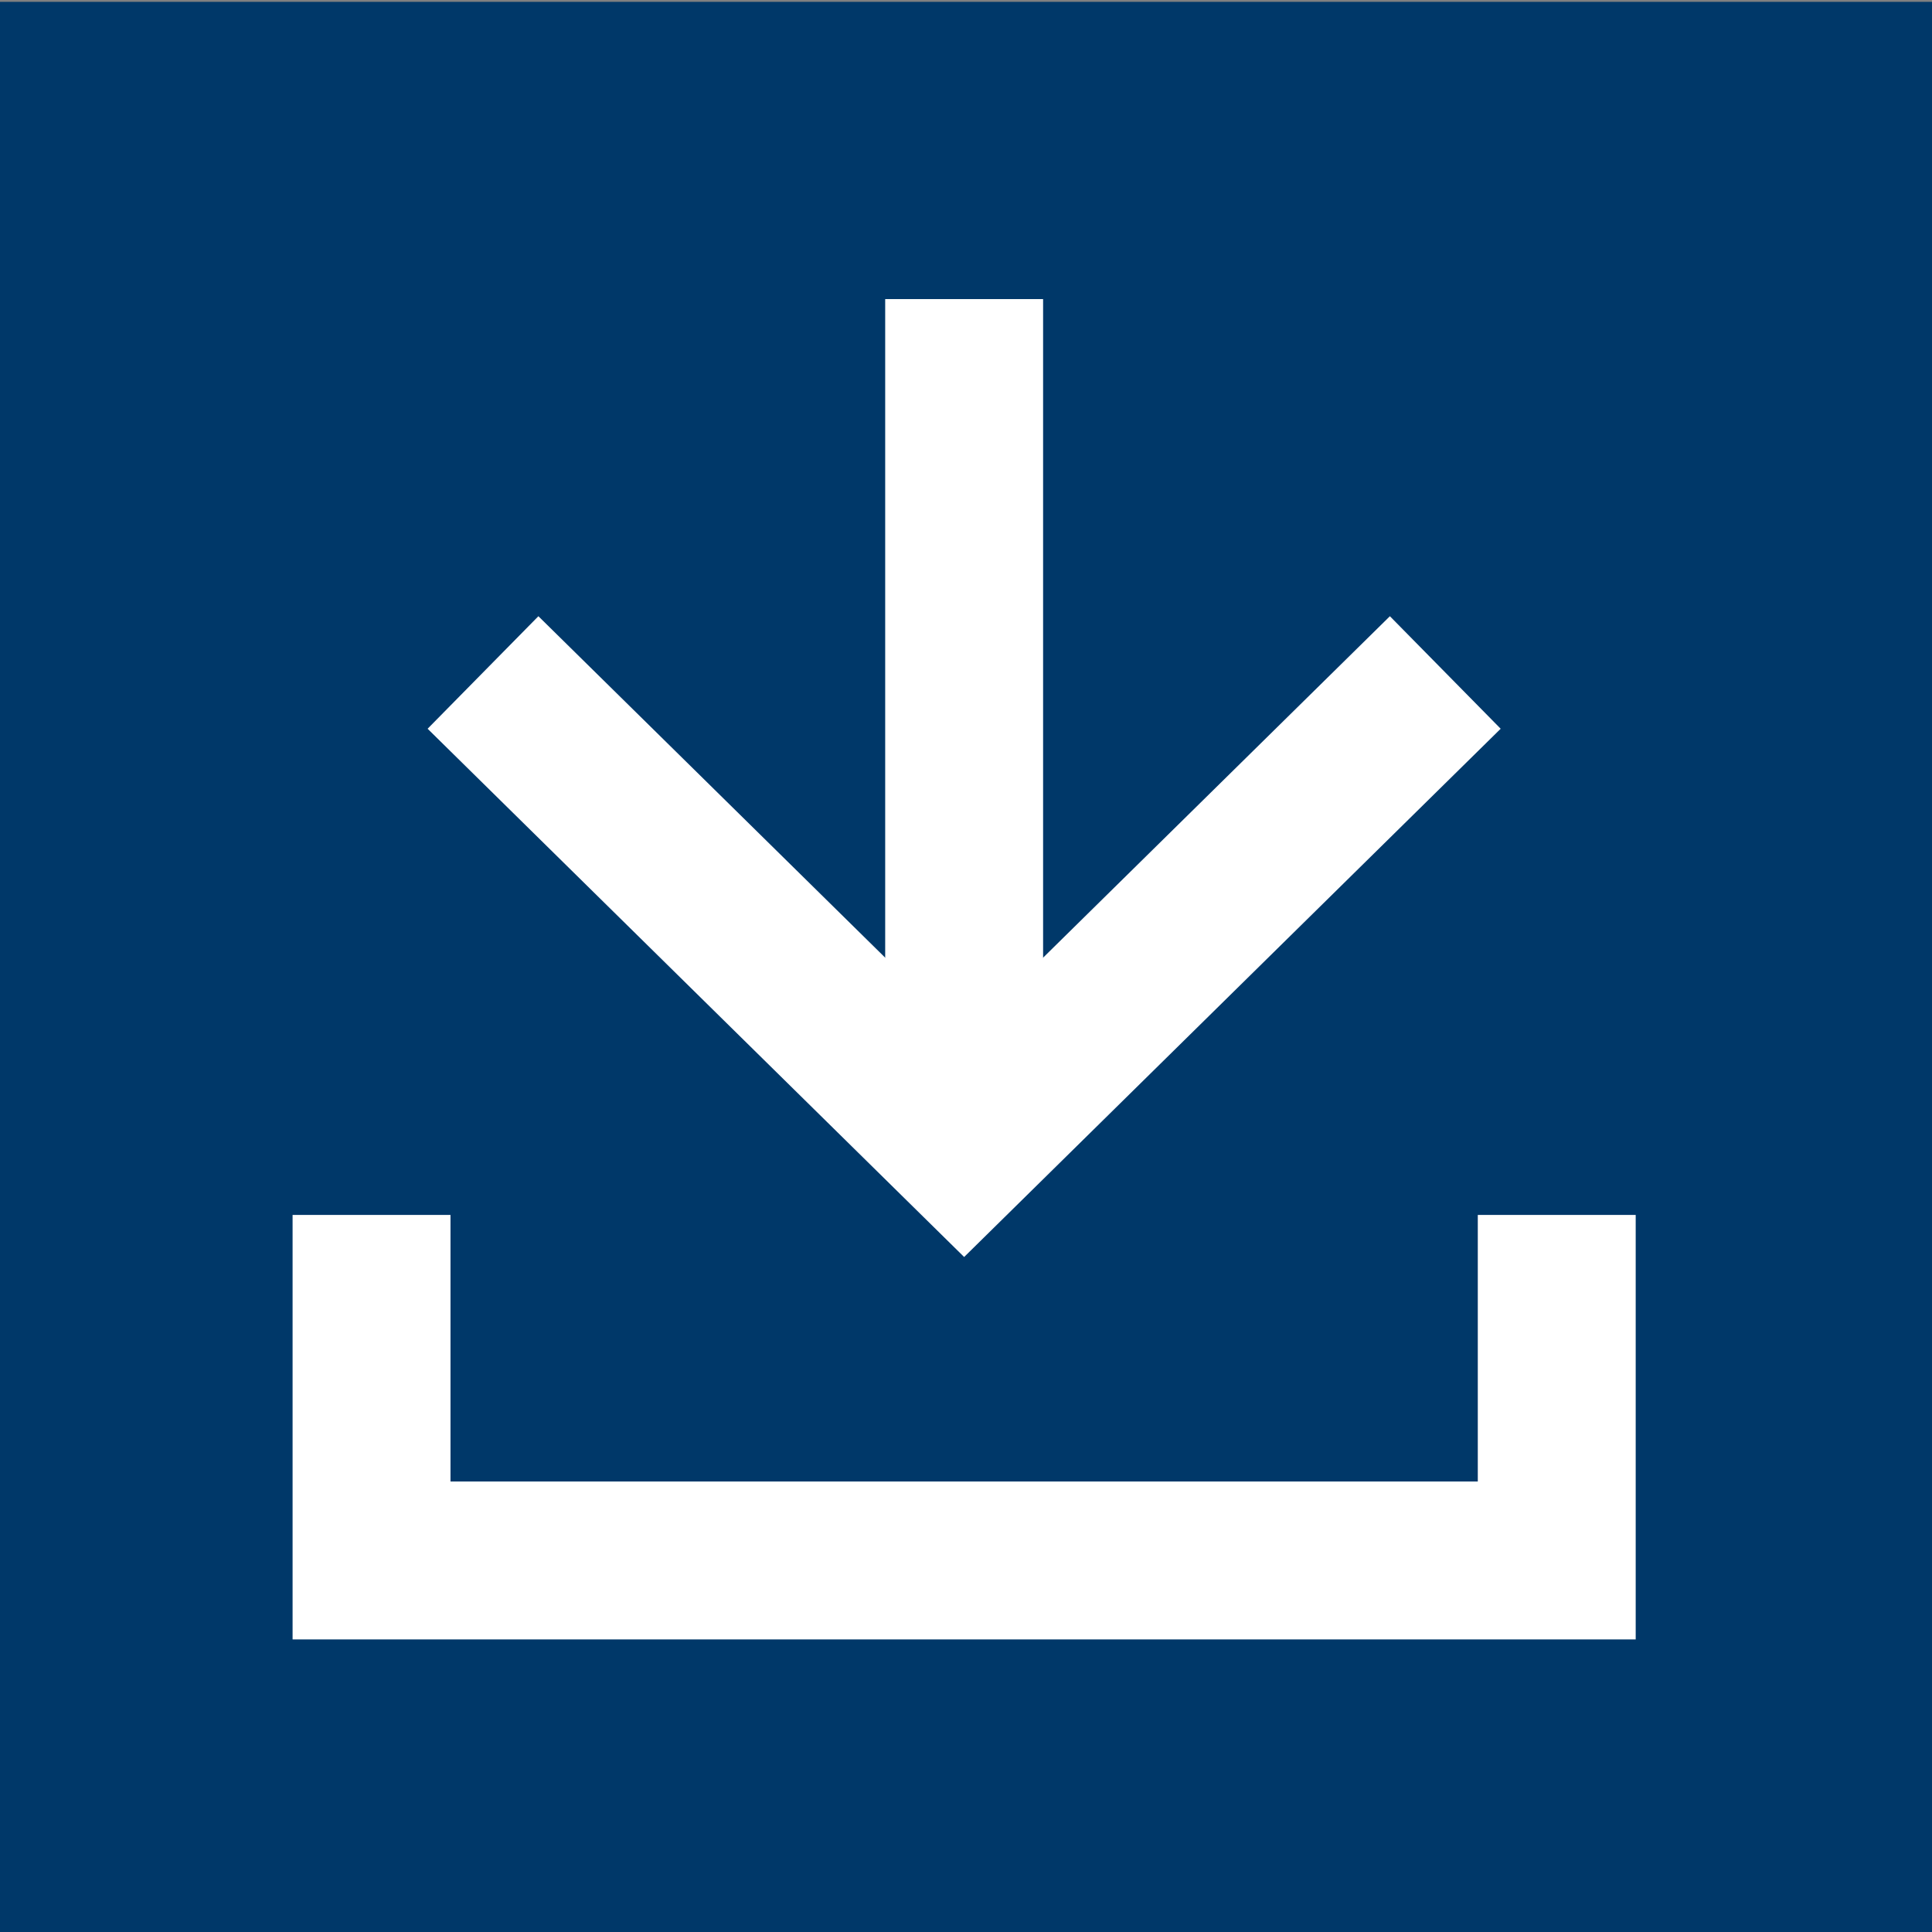
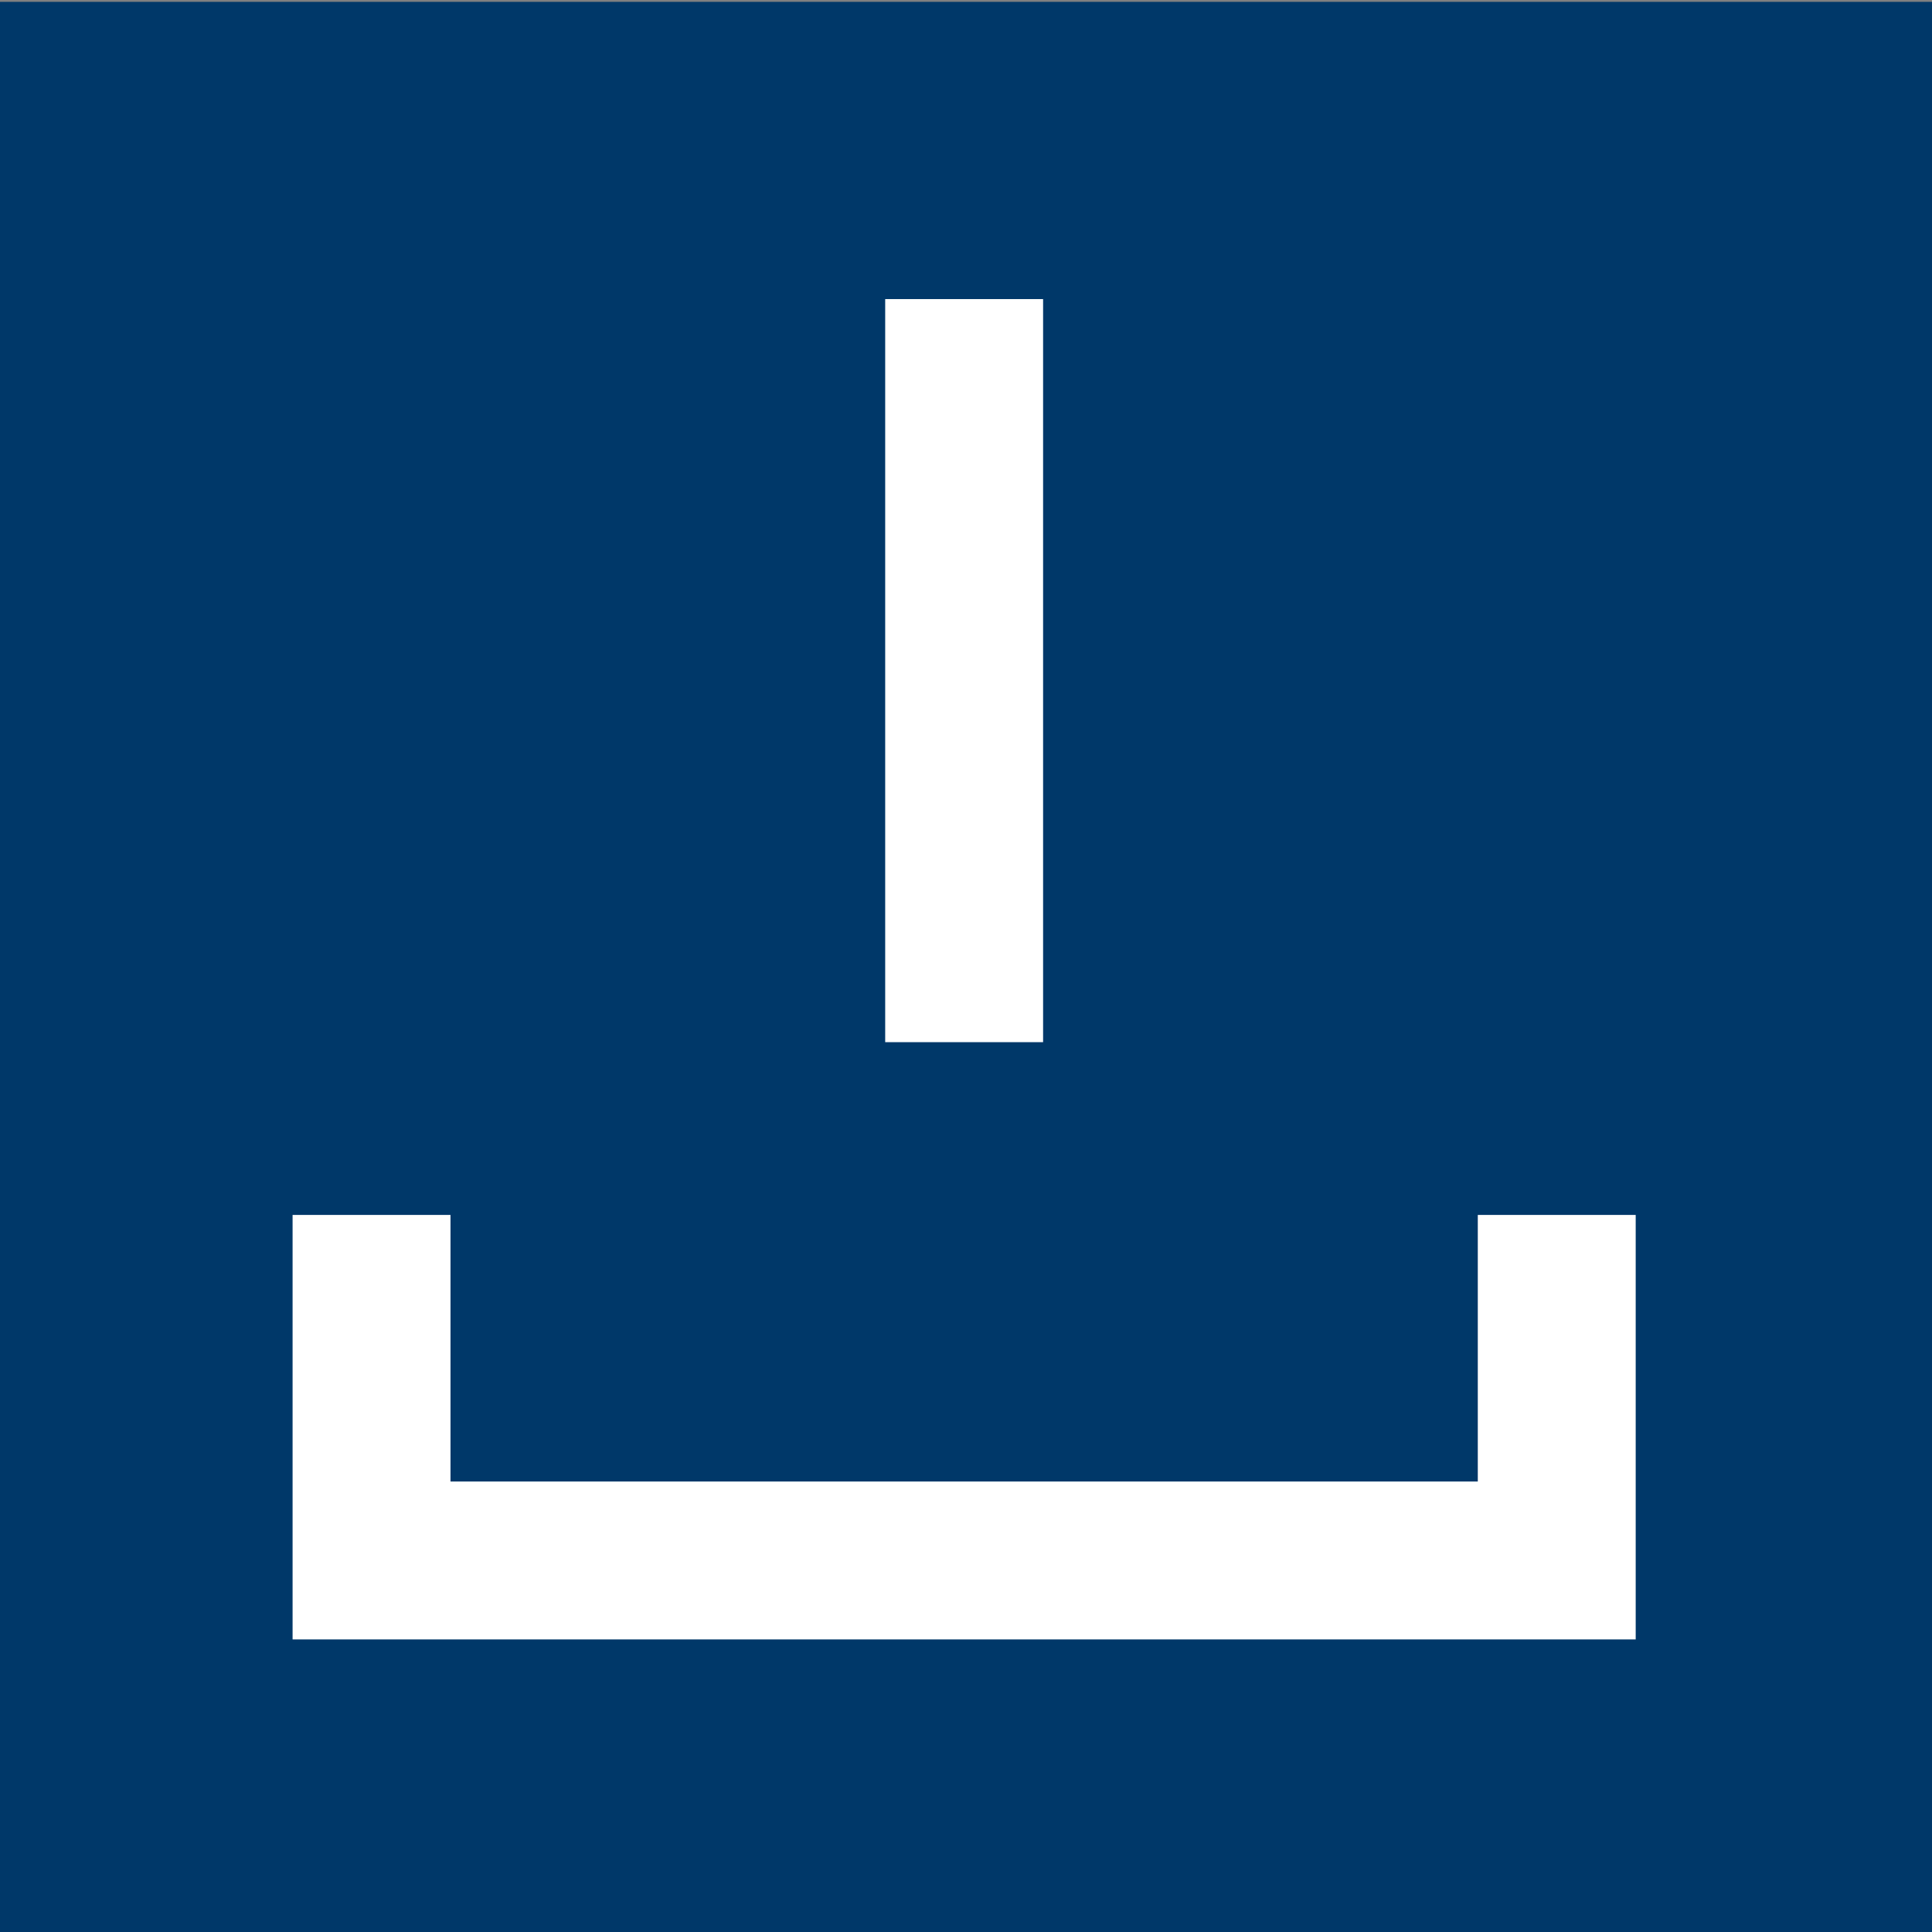
<svg xmlns="http://www.w3.org/2000/svg" xmlns:xlink="http://www.w3.org/1999/xlink" version="1.1" x="0px" y="0px" viewBox="0 0 104 104" style="enable-background:new 0 0 104 104;" xml:space="preserve">
  <rect x="0" y="0" width="104" height="104" fill="#808080" stroke="none" />
  <style type="text/css">
	.st0{clip-path:url(#SVGID_00000070116847077761723940000017174826525587684502_);}
	.st1{fill:#003869;}
	.st2{fill:none;stroke:#FFFFFF;stroke-width:8.5;stroke-miterlimit:10;}
</style>
  <g id="Ebene_2">
    <g id="Ebene_2_00000049929597868842225220000015537997517372103596_">
      <g id="Ebene_1-2">
        <g>
          <defs>
            <rect id="SVGID_1_" x="0" y="0.1" width="104" height="104" />
          </defs>
          <clipPath id="SVGID_00000150813759154931833580000002236067471240134566_">
            <use xlink:href="#SVGID_1_" style="overflow:visible;" />
          </clipPath>
          <g style="clip-path:url(#SVGID_00000150813759154931833580000002236067471240134566_);">
            <rect x="0" y="0.1" class="st1" width="104" height="104" />
            <g>
              <defs>
                <rect id="SVGID_00000019639735816978091270000014901802991539051441_" x="0" y="0.1" width="104" height="104" />
              </defs>
              <clipPath id="SVGID_00000021094573716415289840000011134649378663657625_">
                <use xlink:href="#SVGID_00000019639735816978091270000014901802991539051441_" style="overflow:visible;" />
              </clipPath>
            </g>
          </g>
        </g>
      </g>
    </g>
  </g>
  <g id="Ebene_1">
-     <path class="st2" d="M20.2,89.5" />
    <path class="st2" d="M20.2,65.4" />
-     <path class="st2" d="M83.4,89.5" />
    <path class="st2" d="M83.4,65.4" />
    <g>
      <line class="st2" x1="51.9" y1="56.1" x2="51.9" y2="16.1" />
-       <polyline class="st2" points="26,36.2 51.9,61.7 77.8,36.2   " />
    </g>
    <polyline class="st2" points="20,65.4 20,84 83.8,84 83.8,65.4  " />
  </g>
</svg>